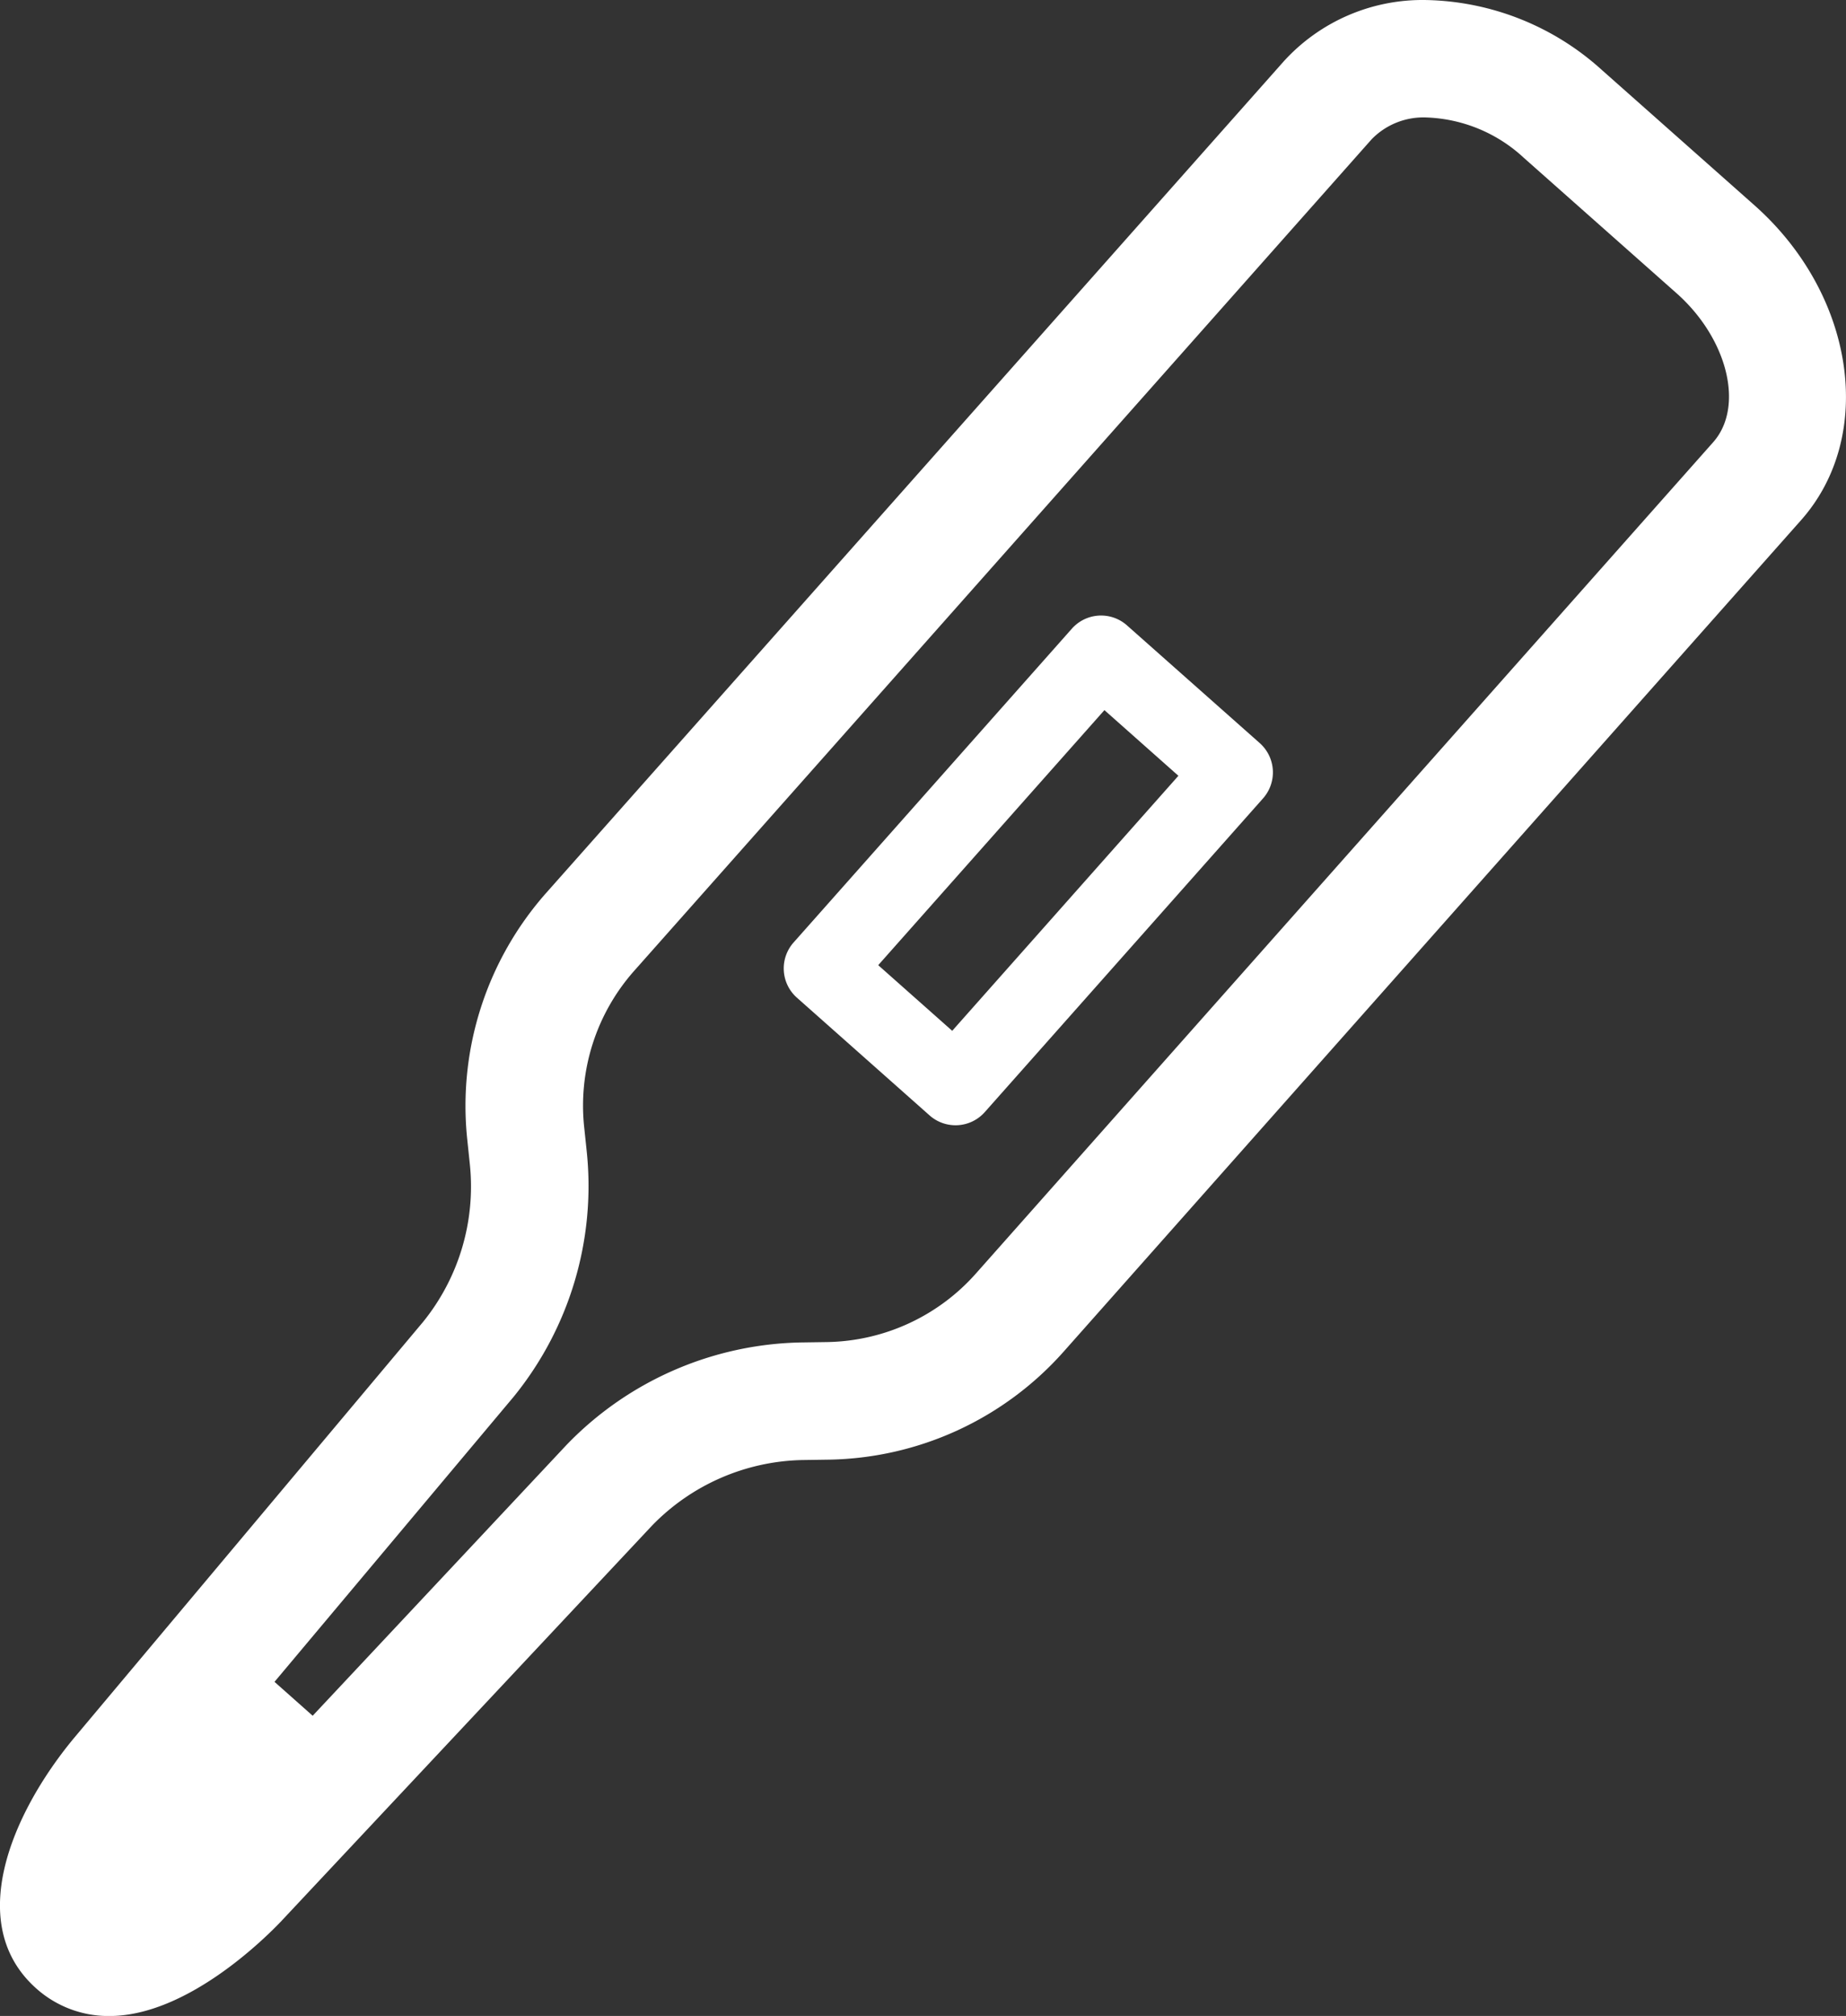
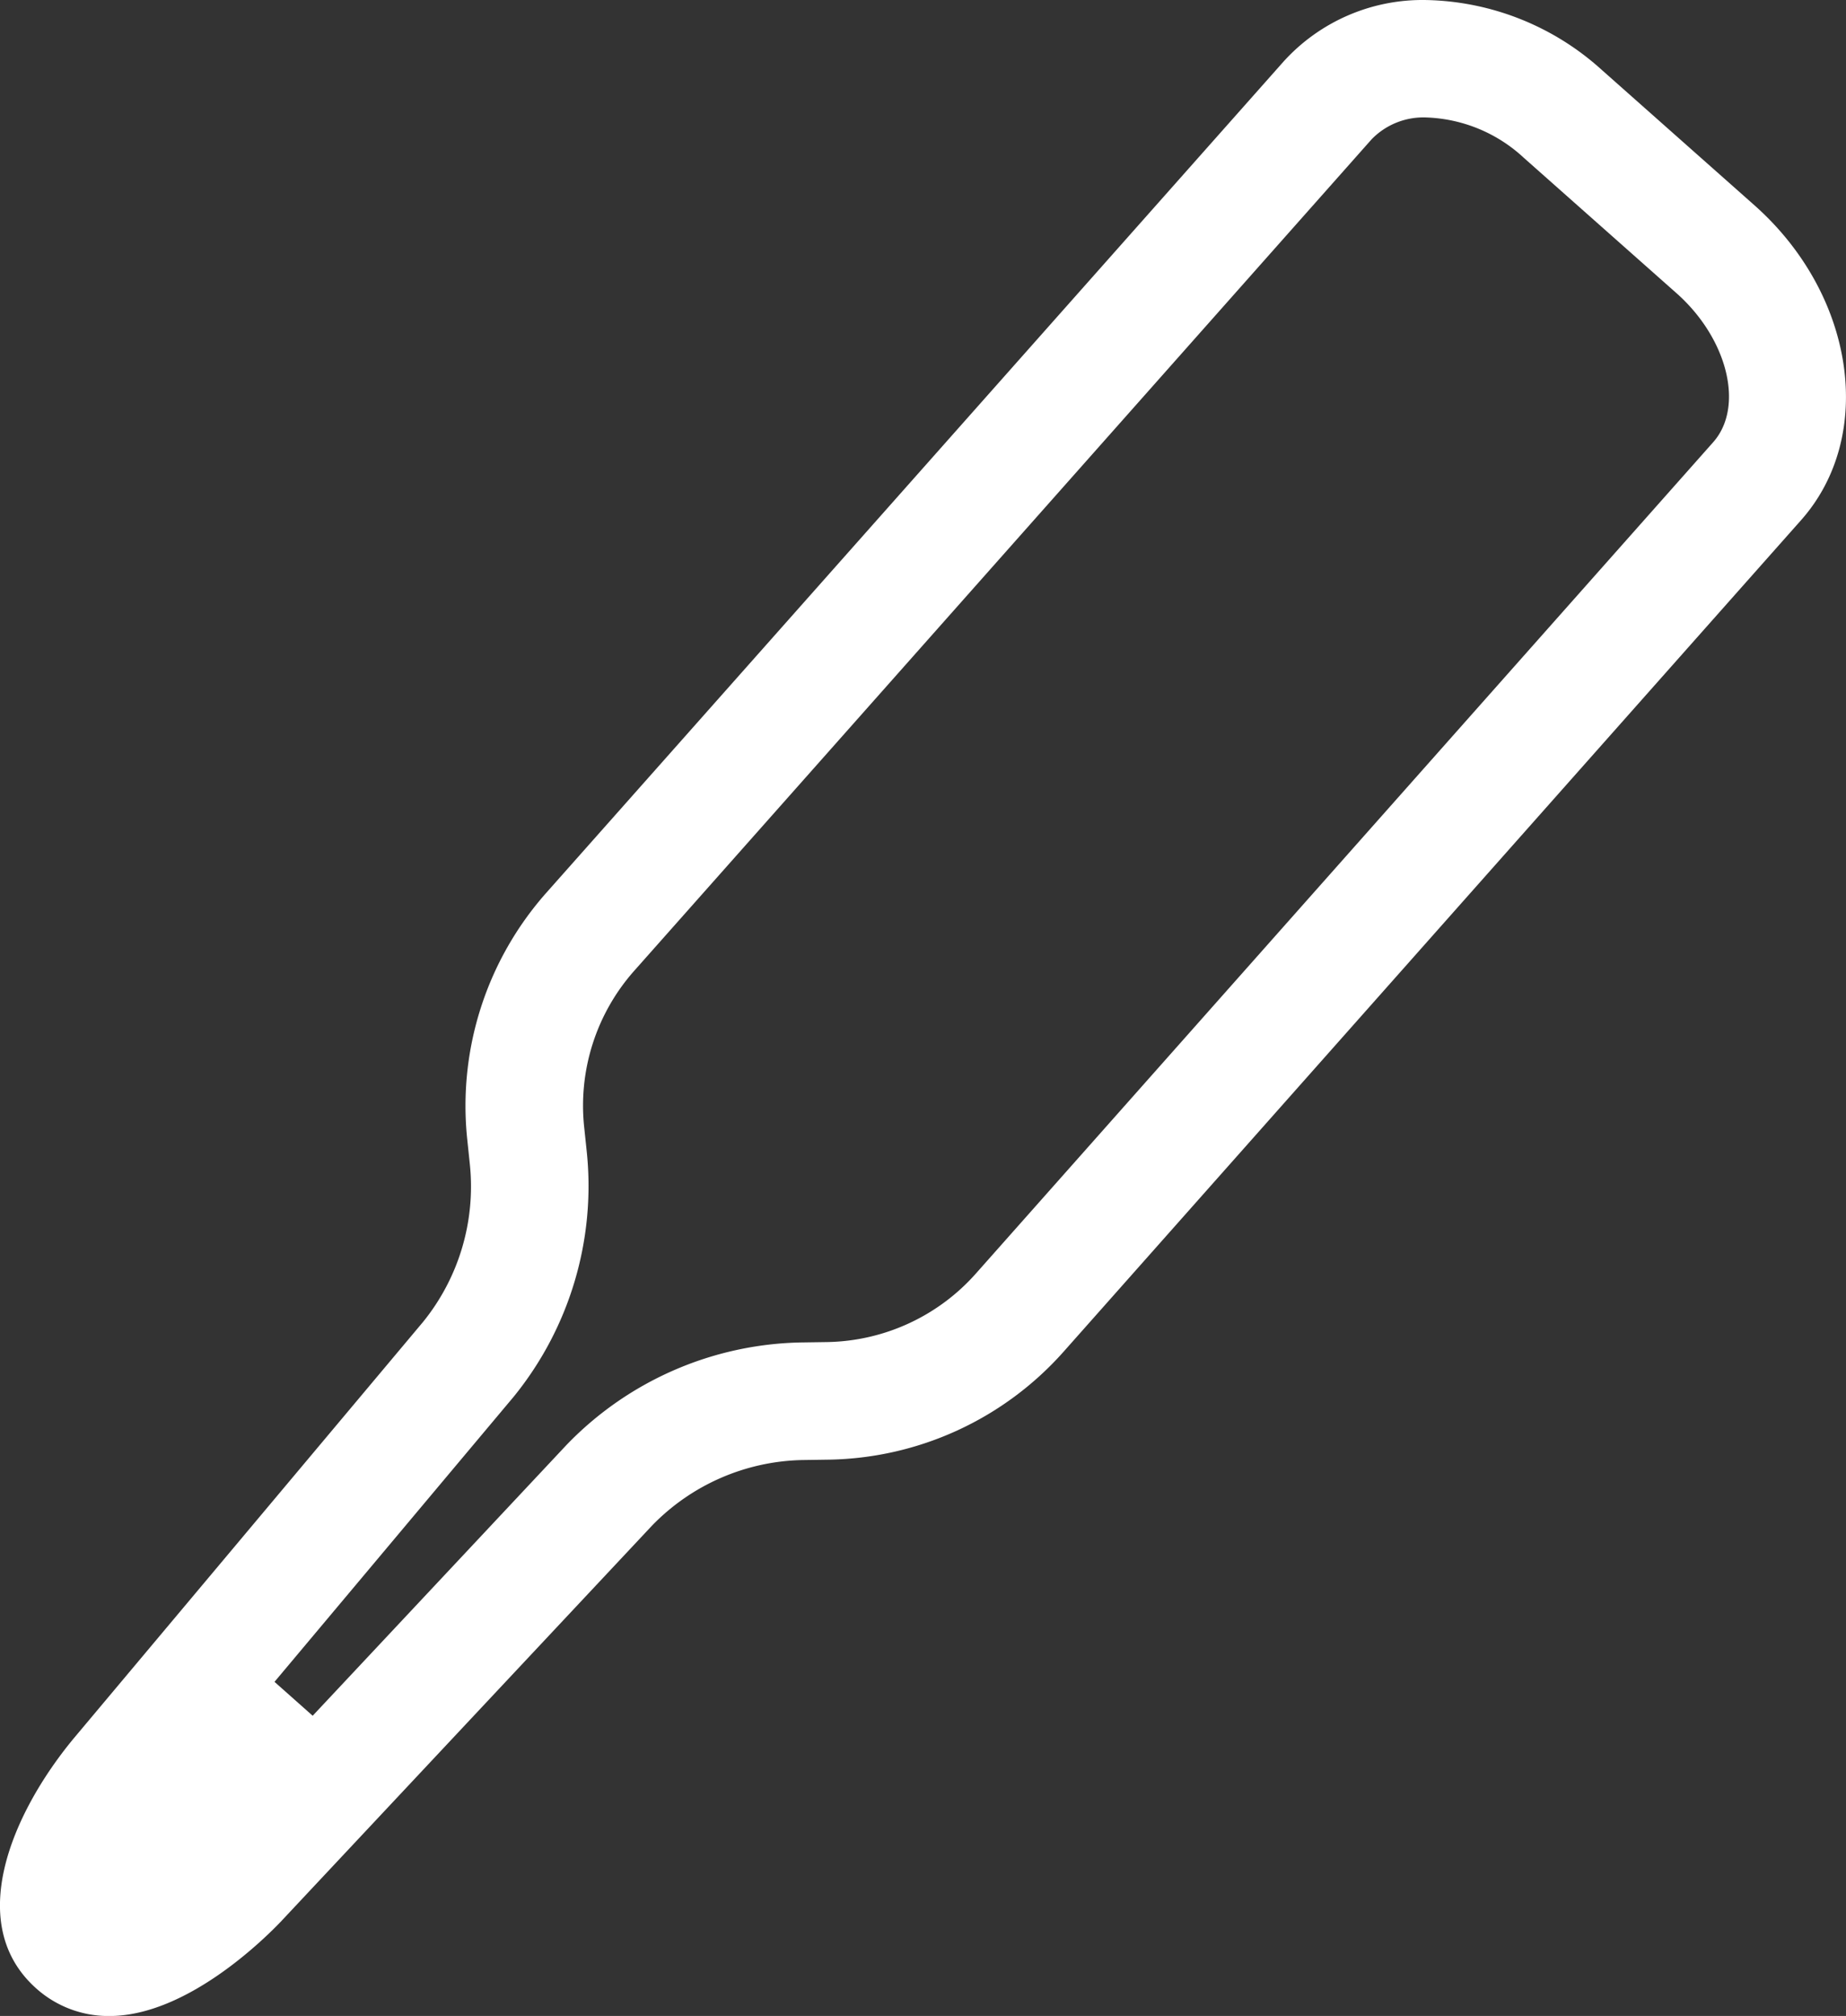
<svg xmlns="http://www.w3.org/2000/svg" width="184.907" height="201.914" viewBox="0 0 184.907 201.914">
  <rect x="0" y="0" width="184.907" height="201.914" fill="#333333" stroke="none" />
  <g id="グループ_1" data-name="グループ 1" transform="translate(-56.36 -35.854)">
    <path id="パス_5" data-name="パス 5" d="M232.107,56.424l-15.3-13.565a26.959,26.959,0,0,0-17.52-7,18.78,18.78,0,0,0-14.339,6.139l-73.88,83.291a32.172,32.172,0,0,0-7.913,24.617l.272,2.6a21.546,21.546,0,0,1-4.69,15.749l-35.008,41.73c-6.239,7.549-10.956,18.639-3.71,25.053a10.831,10.831,0,0,0,7.3,2.736h0c7.783,0,15.627-7.84,17.152-9.434l37.178-39.661a21.589,21.589,0,0,1,15.129-6.591l2.613-.038a32.16,32.16,0,0,0,23.486-10.791l73.884-83.3C244.265,79.5,242.173,65.36,232.107,56.424ZM67.325,231.882l0-2.621h0ZM227.964,80.144l-73.884,83.3a20.378,20.378,0,0,1-14.872,6.829l-2.609.038a33.5,33.5,0,0,0-23.482,10.254L87.68,207.7l-3.824-3.395,23.95-28.548a33.457,33.457,0,0,0,7.334-24.486l-.272-2.591a20.356,20.356,0,0,1,5.008-15.581l73.88-83.3a7.235,7.235,0,0,1,5.533-2.177A15.087,15.087,0,0,1,209,51.665L224.3,65.23C229.42,69.775,231.1,76.6,227.964,80.144Z" transform="translate(0)" fill="#fff" />
-     <path id="パス_6" data-name="パス 6" d="M290.817,193.963a3.909,3.909,0,0,0-5.537.329l-27.866,31.422a3.915,3.915,0,0,0,.334,5.533l13.285,11.787a3.915,3.915,0,0,0,5.537-.337l27.866-31.414a3.926,3.926,0,0,0-.333-5.541Zm-17.516,40.6-7.411-6.576,22.658-25.544,7.411,6.576Z" transform="translate(-121.562 -95.464)" fill="#fff" />
  </g>
</svg>